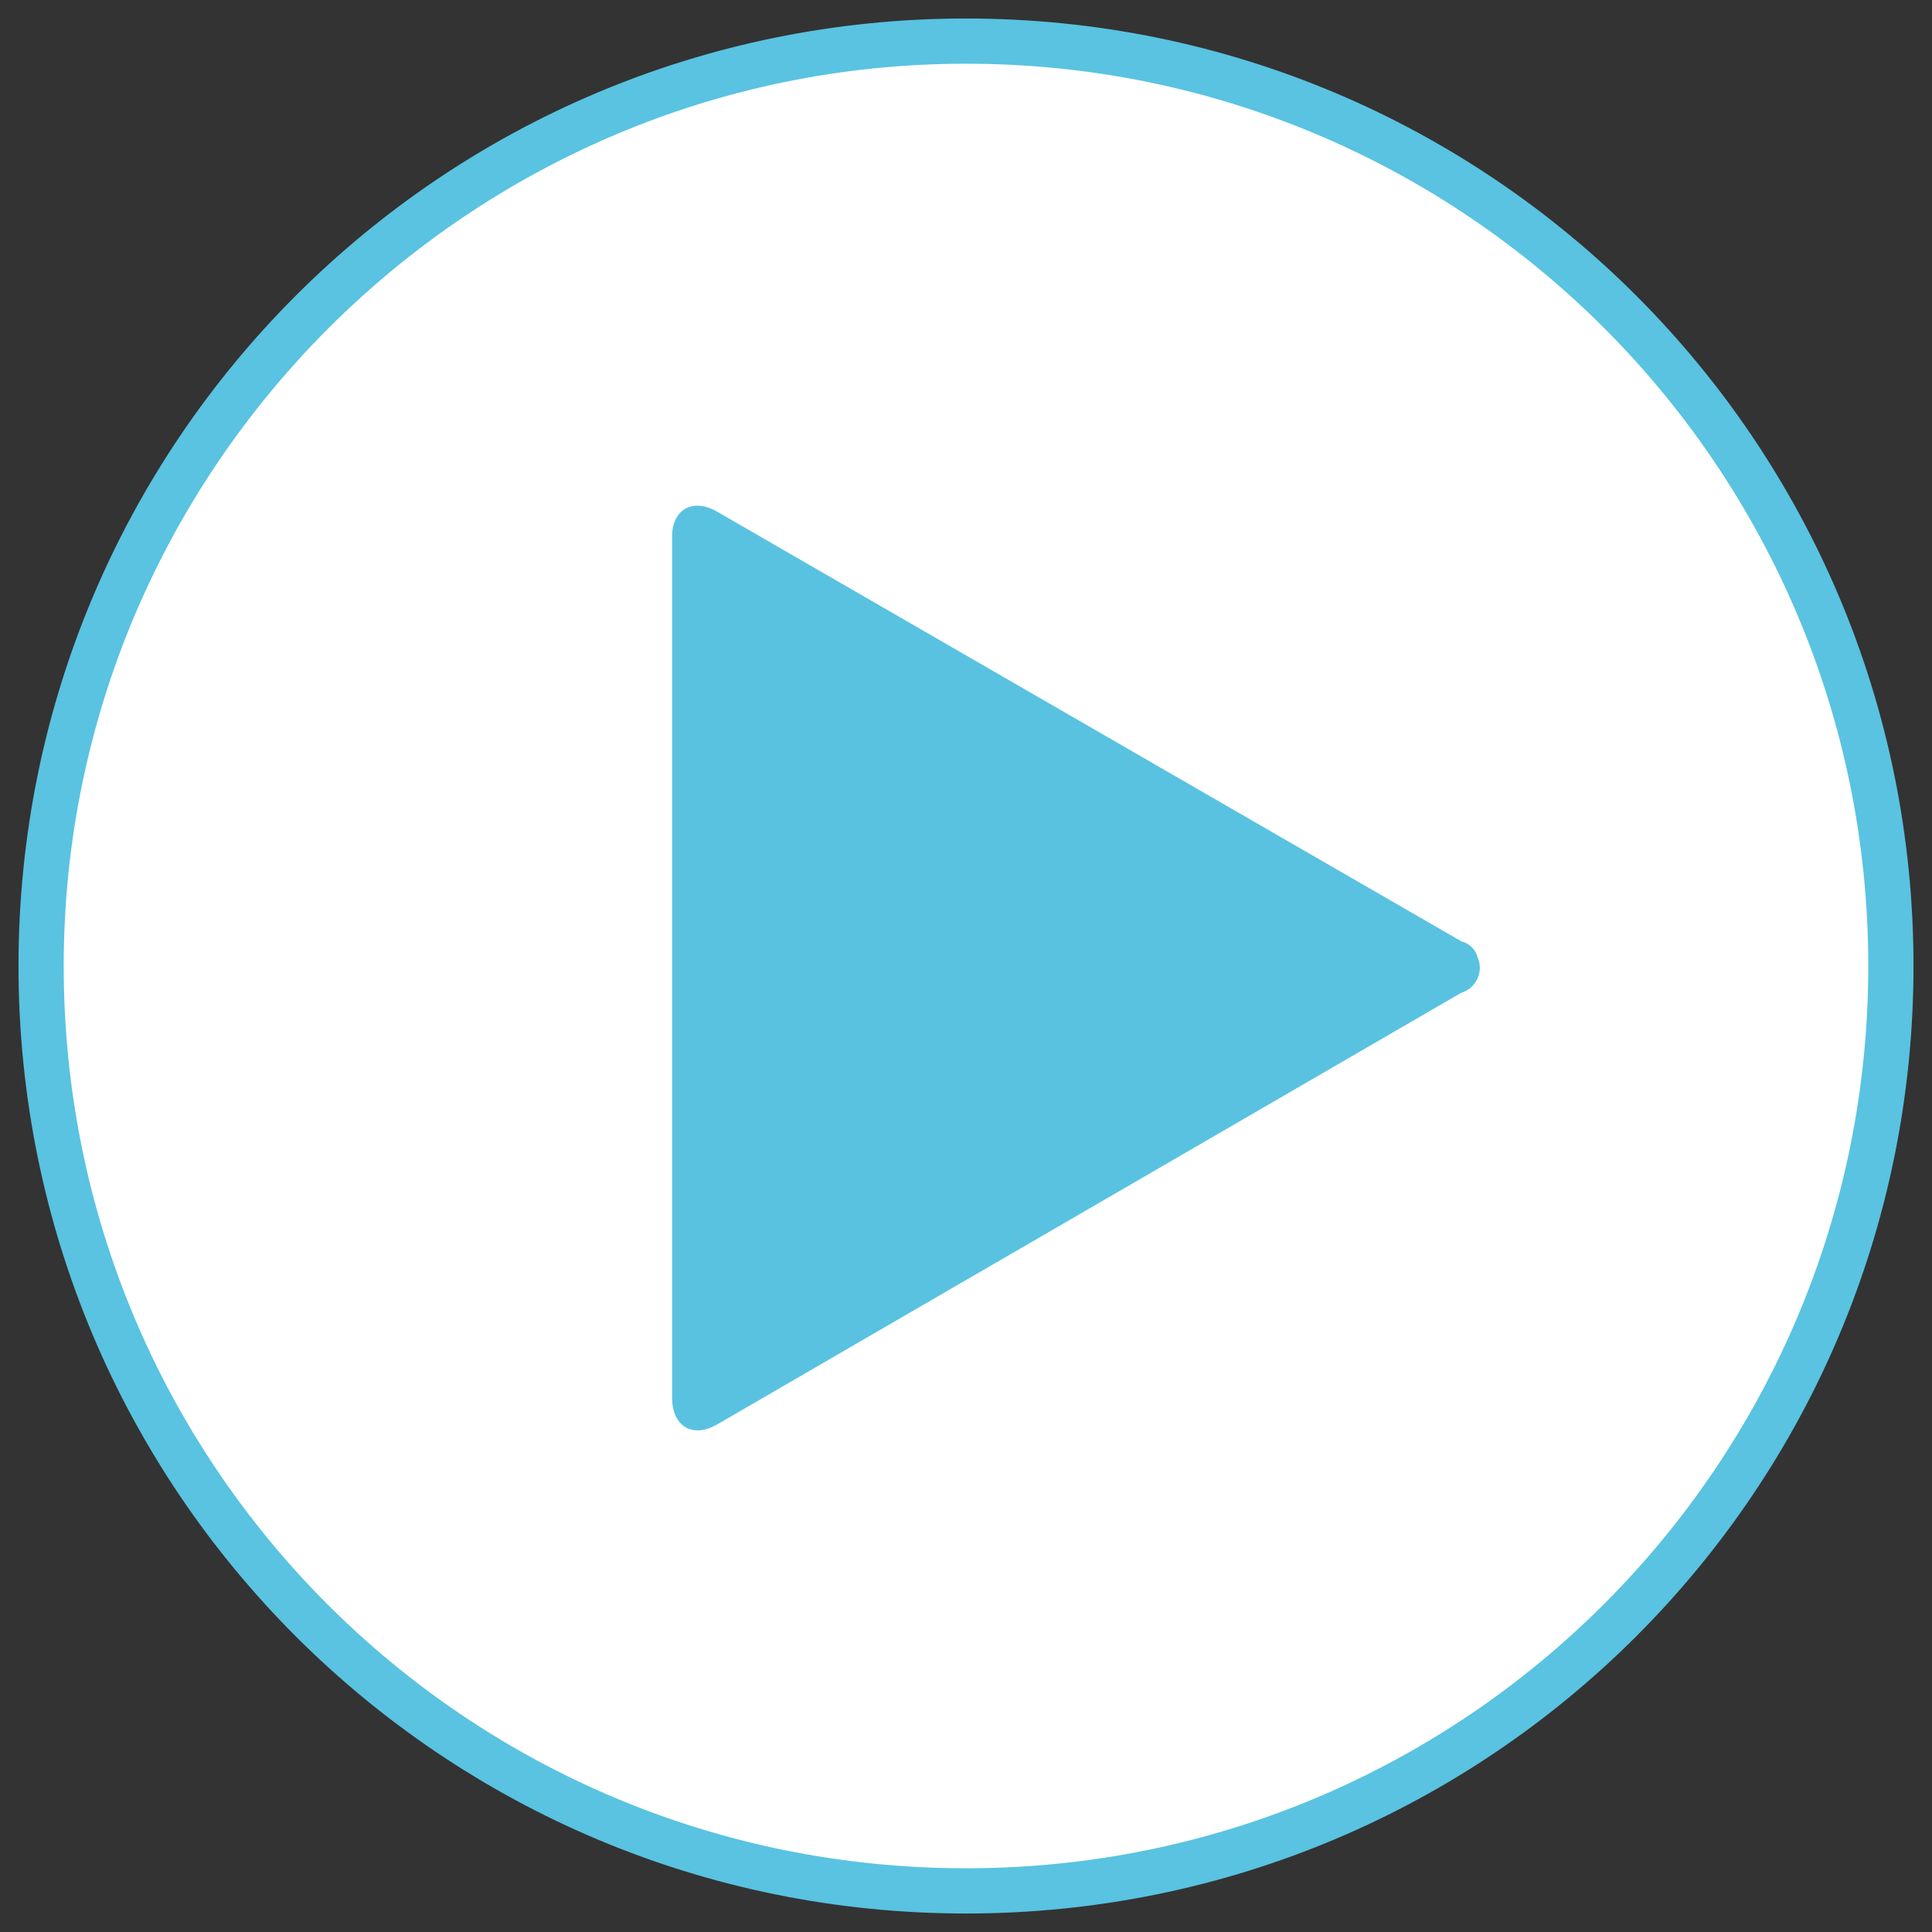
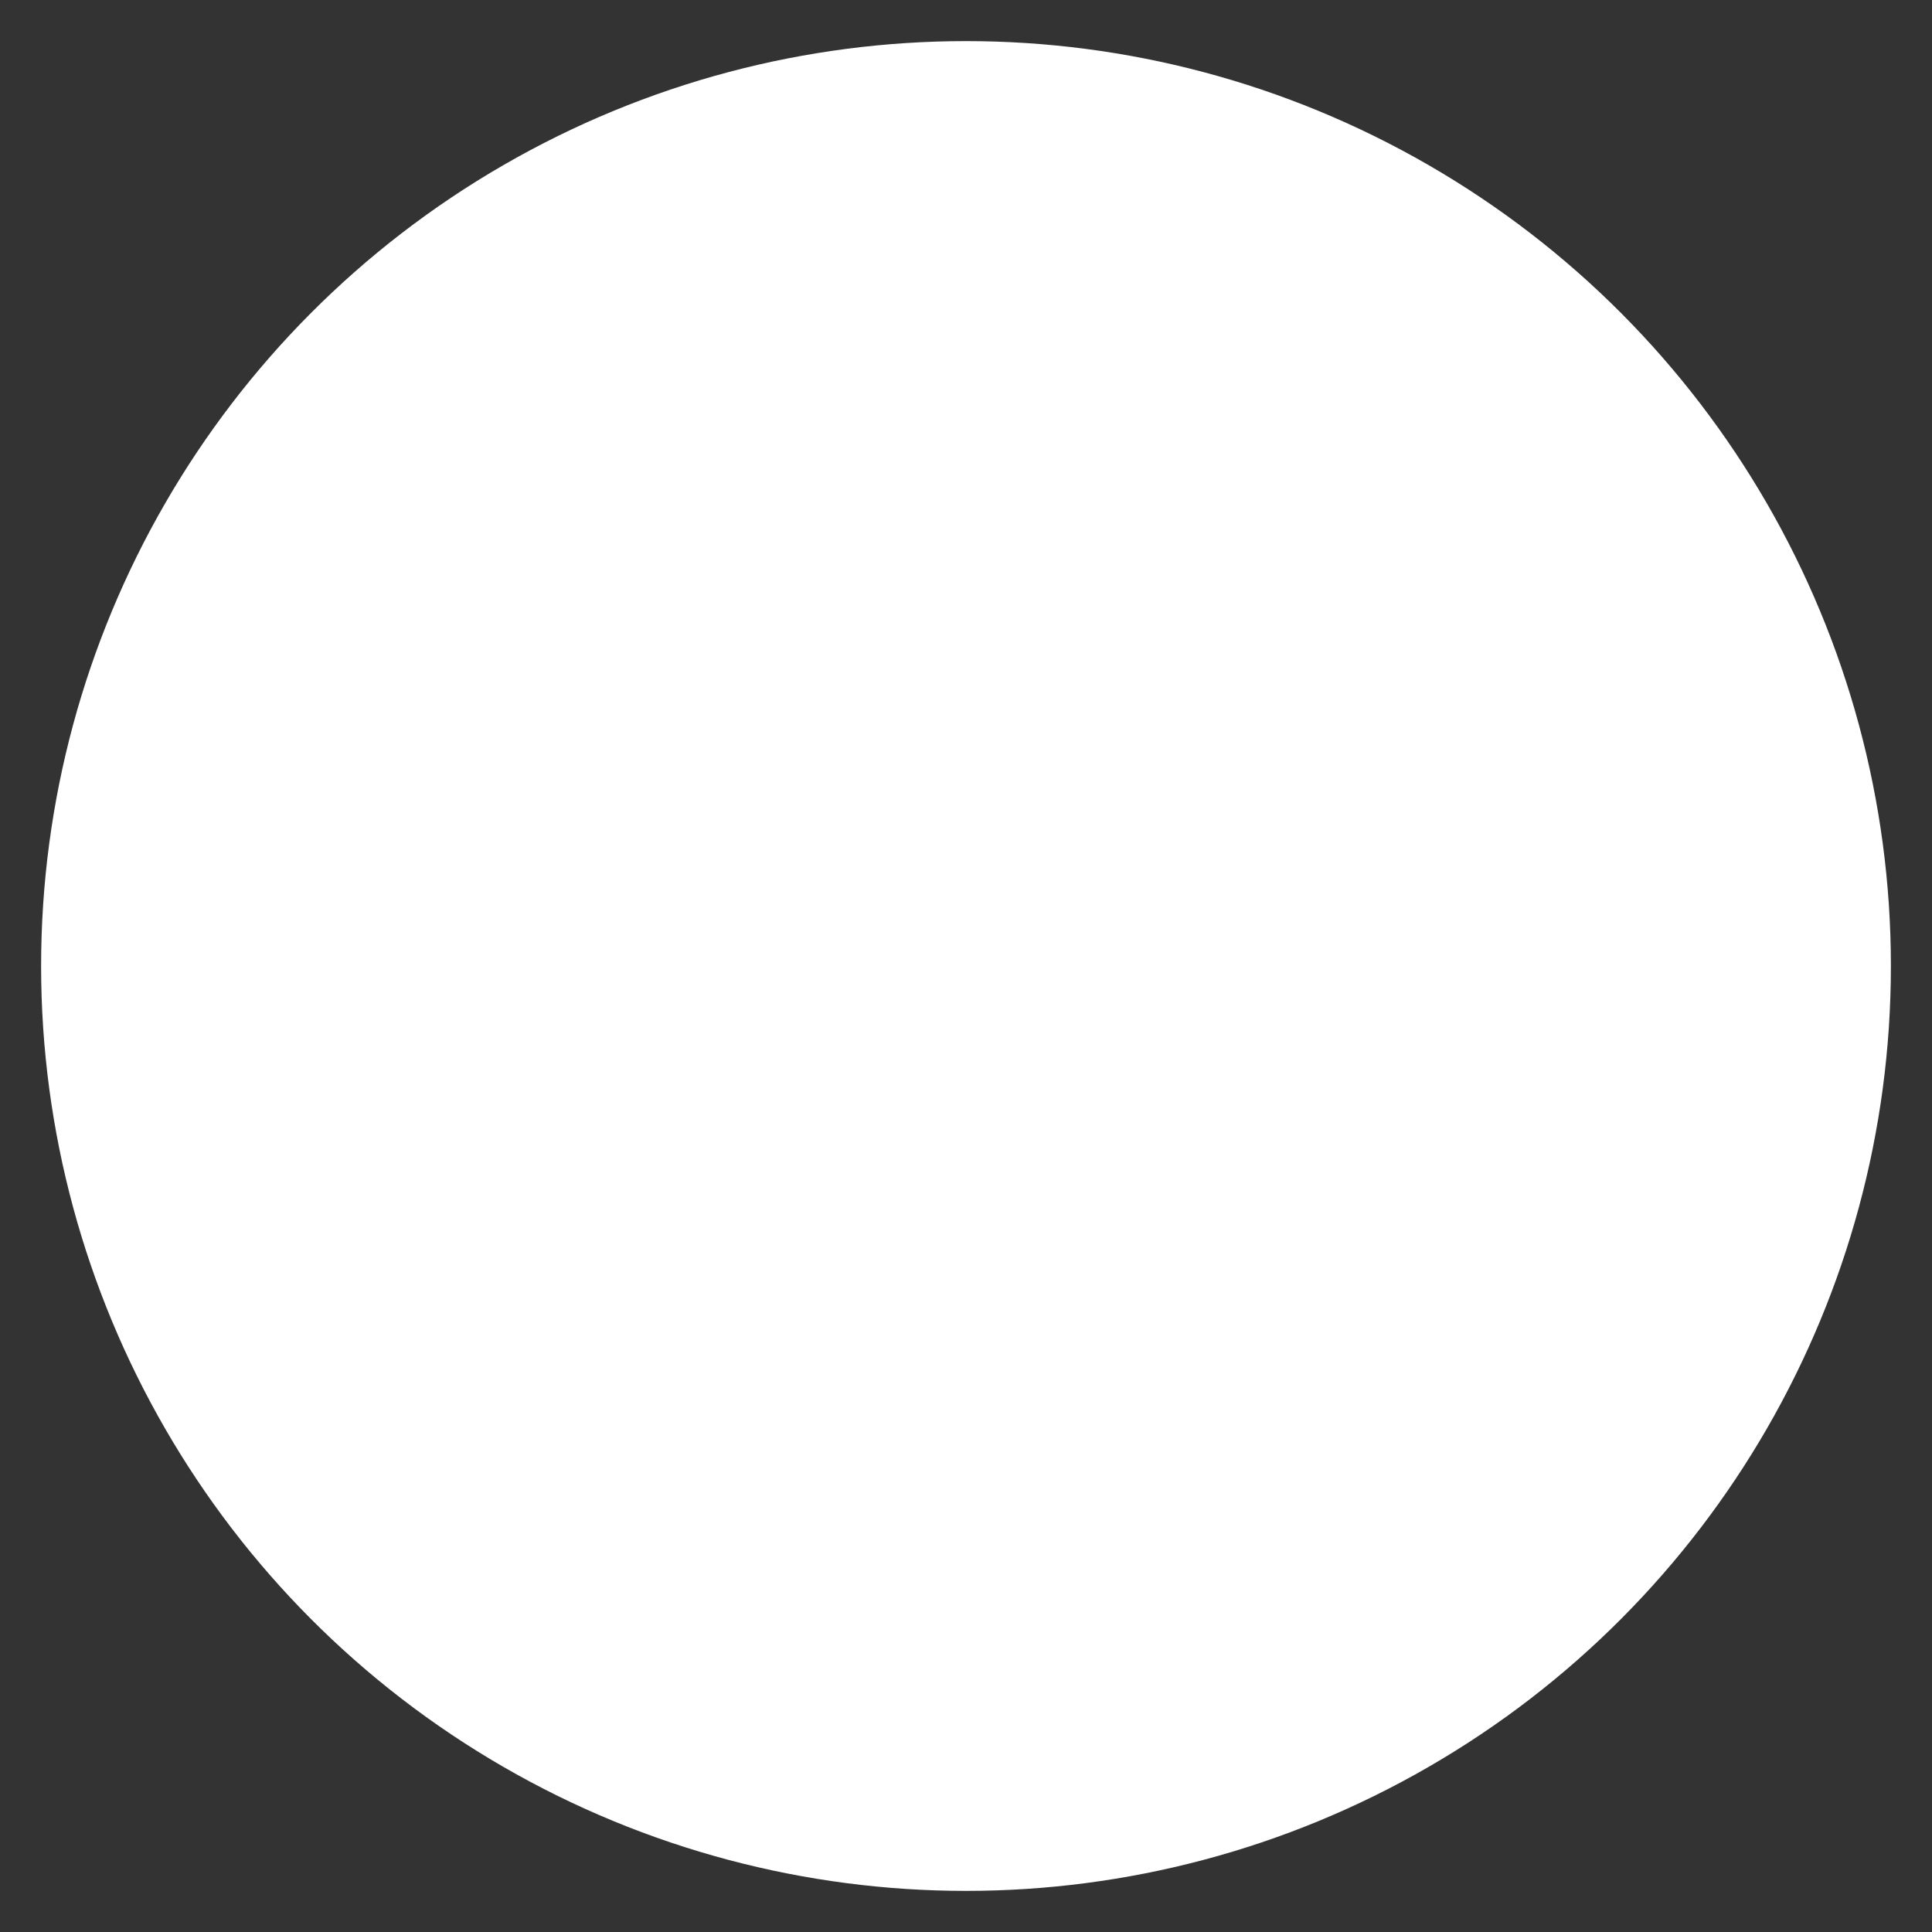
<svg xmlns="http://www.w3.org/2000/svg" version="1.1" id="レイヤー_1" x="0px" y="0px" viewBox="0 0 94 94" style="enable-background:new 0 0 94 94;" xml:space="preserve">
  <rect x="0" y="0" width="94" height="94" fill="#333333" stroke="none" />
  <style type="text/css">
	.st0{fill:#FFFFFF;}
	.st1{fill:#59C3E1;}
	.st2{fill:#59C2E1;}
</style>
  <g id="レイヤー_2_00000150789306492325999910000003880681805246521490_">
    <g id="デザイン">
      <circle class="st0" cx="47" cy="47" r="45" />
-       <path class="st1" d="M47,3.1c24.3,0,43.9,19.7,43.9,43.9S71.3,90.9,47,90.9S3.1,71.3,3.1,47C3.1,22.8,22.8,3.1,47,3.1 M47,0.9    C21.5,0.9,0.9,21.5,0.9,47S21.5,93.1,47,93.1S93.1,72.5,93.1,47l0,0C93.1,21.5,72.5,0.9,47,0.9z" />
-       <path class="st2" d="M71.1,48.3c0.7-0.2,1.1-1,0.8-1.7c-0.1-0.4-0.4-0.7-0.8-0.8L34.9,24.9c-1.2-0.7-2.2-0.1-2.2,1.2V68    c0,1.4,1,2,2.2,1.3L71.1,48.3z" />
    </g>
  </g>
</svg>